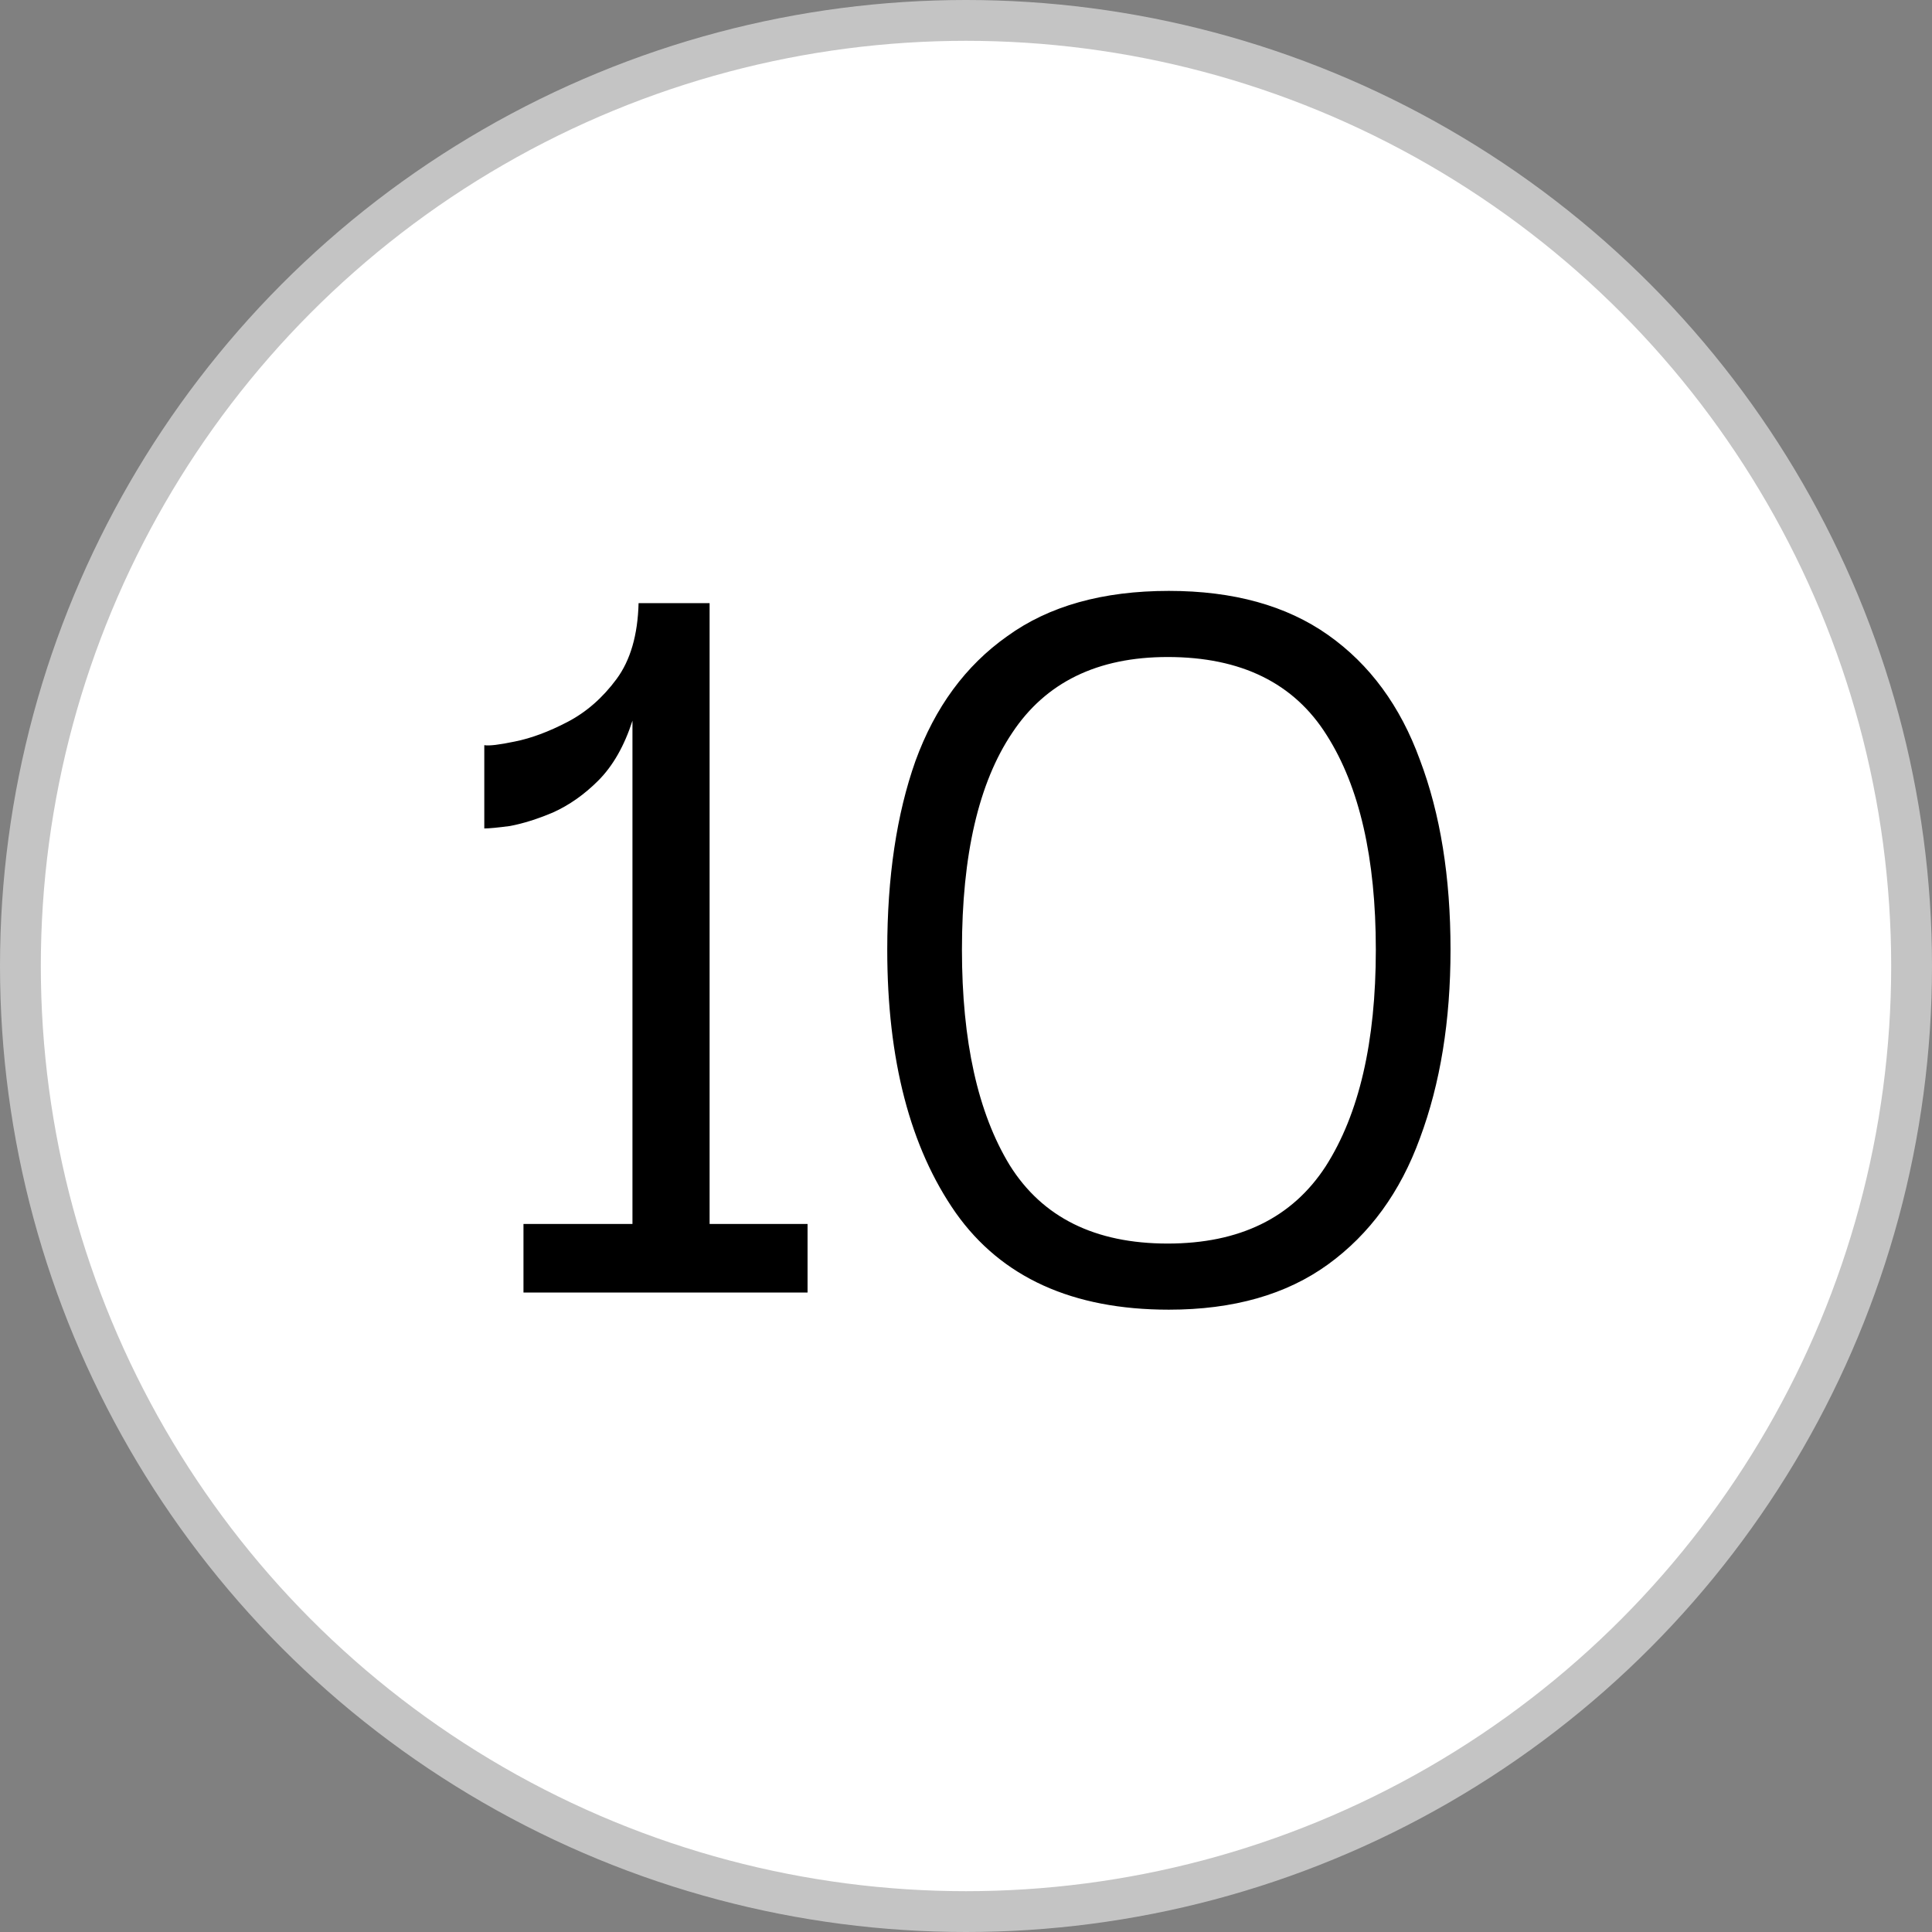
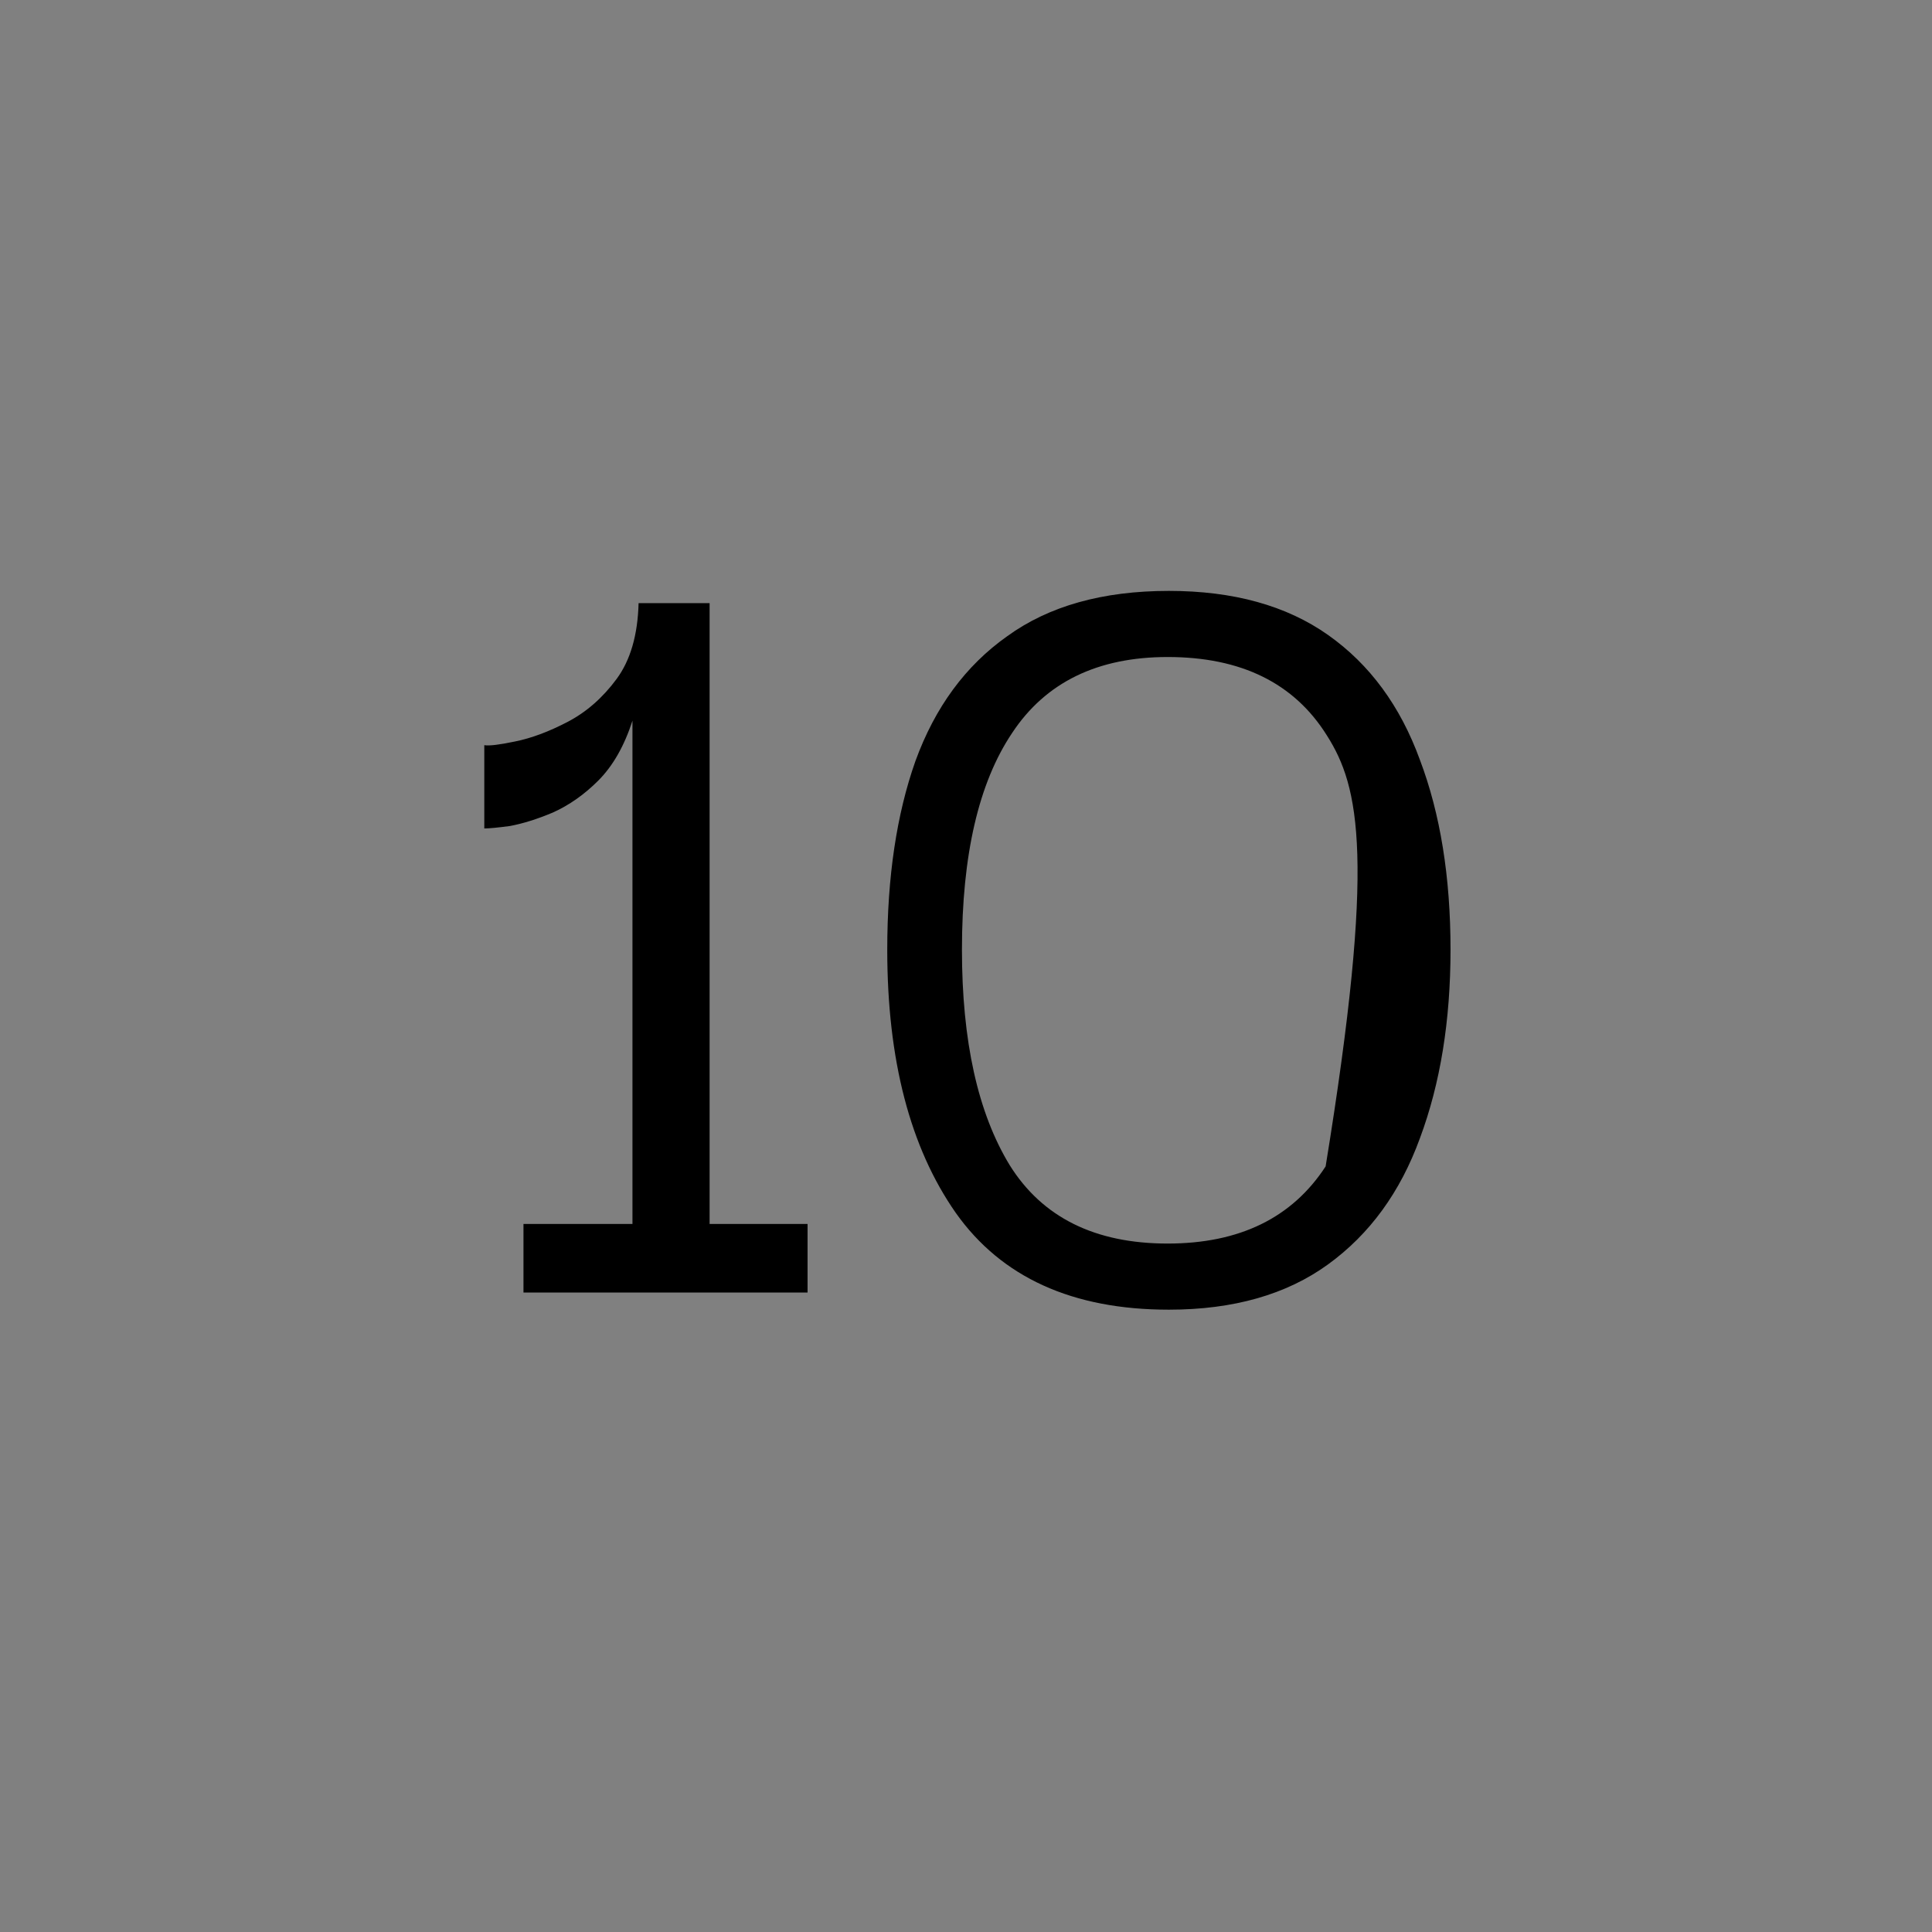
<svg xmlns="http://www.w3.org/2000/svg" width="142" height="142" viewBox="0 0 142 142" fill="none">
  <rect x="0" y="0" width="142" height="142" fill="#808080" stroke="none" />
-   <circle cx="71" cy="71" r="69.5" fill="white" stroke="#C4C4C4" stroke-width="3" />
-   <path d="M59.355 89.96V95H38.475V89.96H46.485V52.97C45.885 54.83 45.045 56.3 43.965 57.38C42.945 58.4 41.835 59.18 40.635 59.72C39.495 60.2 38.445 60.53 37.485 60.71C36.585 60.83 35.955 60.89 35.595 60.89V54.77C35.955 54.83 36.705 54.74 37.845 54.5C39.045 54.26 40.335 53.78 41.715 53.06C43.095 52.34 44.295 51.29 45.315 49.91C46.335 48.53 46.875 46.67 46.935 44.33H52.155V89.96H59.355ZM85.912 96.26C78.832 96.26 73.612 93.89 70.252 89.15C66.892 84.35 65.212 77.9 65.212 69.8C65.212 64.46 65.902 59.84 67.282 55.94C68.722 51.98 70.972 48.92 74.032 46.76C77.092 44.54 81.052 43.43 85.912 43.43C90.652 43.43 94.552 44.51 97.612 46.67C100.672 48.83 102.922 51.89 104.362 55.85C105.862 59.81 106.612 64.46 106.612 69.8C106.612 75.02 105.862 79.64 104.362 83.66C102.922 87.62 100.672 90.71 97.612 92.93C94.552 95.15 90.652 96.26 85.912 96.26ZM85.822 91.4C91.102 91.4 94.972 89.51 97.432 85.73C99.892 81.89 101.122 76.58 101.122 69.8C101.122 63.08 99.922 57.83 97.522 54.05C95.122 50.21 91.222 48.29 85.822 48.29C80.662 48.29 76.852 50.15 74.392 53.87C71.932 57.53 70.702 62.84 70.702 69.8C70.702 76.52 71.872 81.8 74.212 85.64C76.612 89.48 80.482 91.4 85.822 91.4Z" fill="black" />
+   <path d="M59.355 89.96V95H38.475V89.96H46.485V52.97C45.885 54.83 45.045 56.3 43.965 57.38C42.945 58.4 41.835 59.18 40.635 59.72C39.495 60.2 38.445 60.53 37.485 60.71C36.585 60.83 35.955 60.89 35.595 60.89V54.77C35.955 54.83 36.705 54.74 37.845 54.5C39.045 54.26 40.335 53.78 41.715 53.06C43.095 52.34 44.295 51.29 45.315 49.91C46.335 48.53 46.875 46.67 46.935 44.33H52.155V89.96H59.355ZM85.912 96.26C78.832 96.26 73.612 93.89 70.252 89.15C66.892 84.35 65.212 77.9 65.212 69.8C65.212 64.46 65.902 59.84 67.282 55.94C68.722 51.98 70.972 48.92 74.032 46.76C77.092 44.54 81.052 43.43 85.912 43.43C90.652 43.43 94.552 44.51 97.612 46.67C100.672 48.83 102.922 51.89 104.362 55.85C105.862 59.81 106.612 64.46 106.612 69.8C106.612 75.02 105.862 79.64 104.362 83.66C102.922 87.62 100.672 90.71 97.612 92.93C94.552 95.15 90.652 96.26 85.912 96.26ZM85.822 91.4C91.102 91.4 94.972 89.51 97.432 85.73C101.122 63.08 99.922 57.83 97.522 54.05C95.122 50.21 91.222 48.29 85.822 48.29C80.662 48.29 76.852 50.15 74.392 53.87C71.932 57.53 70.702 62.84 70.702 69.8C70.702 76.52 71.872 81.8 74.212 85.64C76.612 89.48 80.482 91.4 85.822 91.4Z" fill="black" />
</svg>